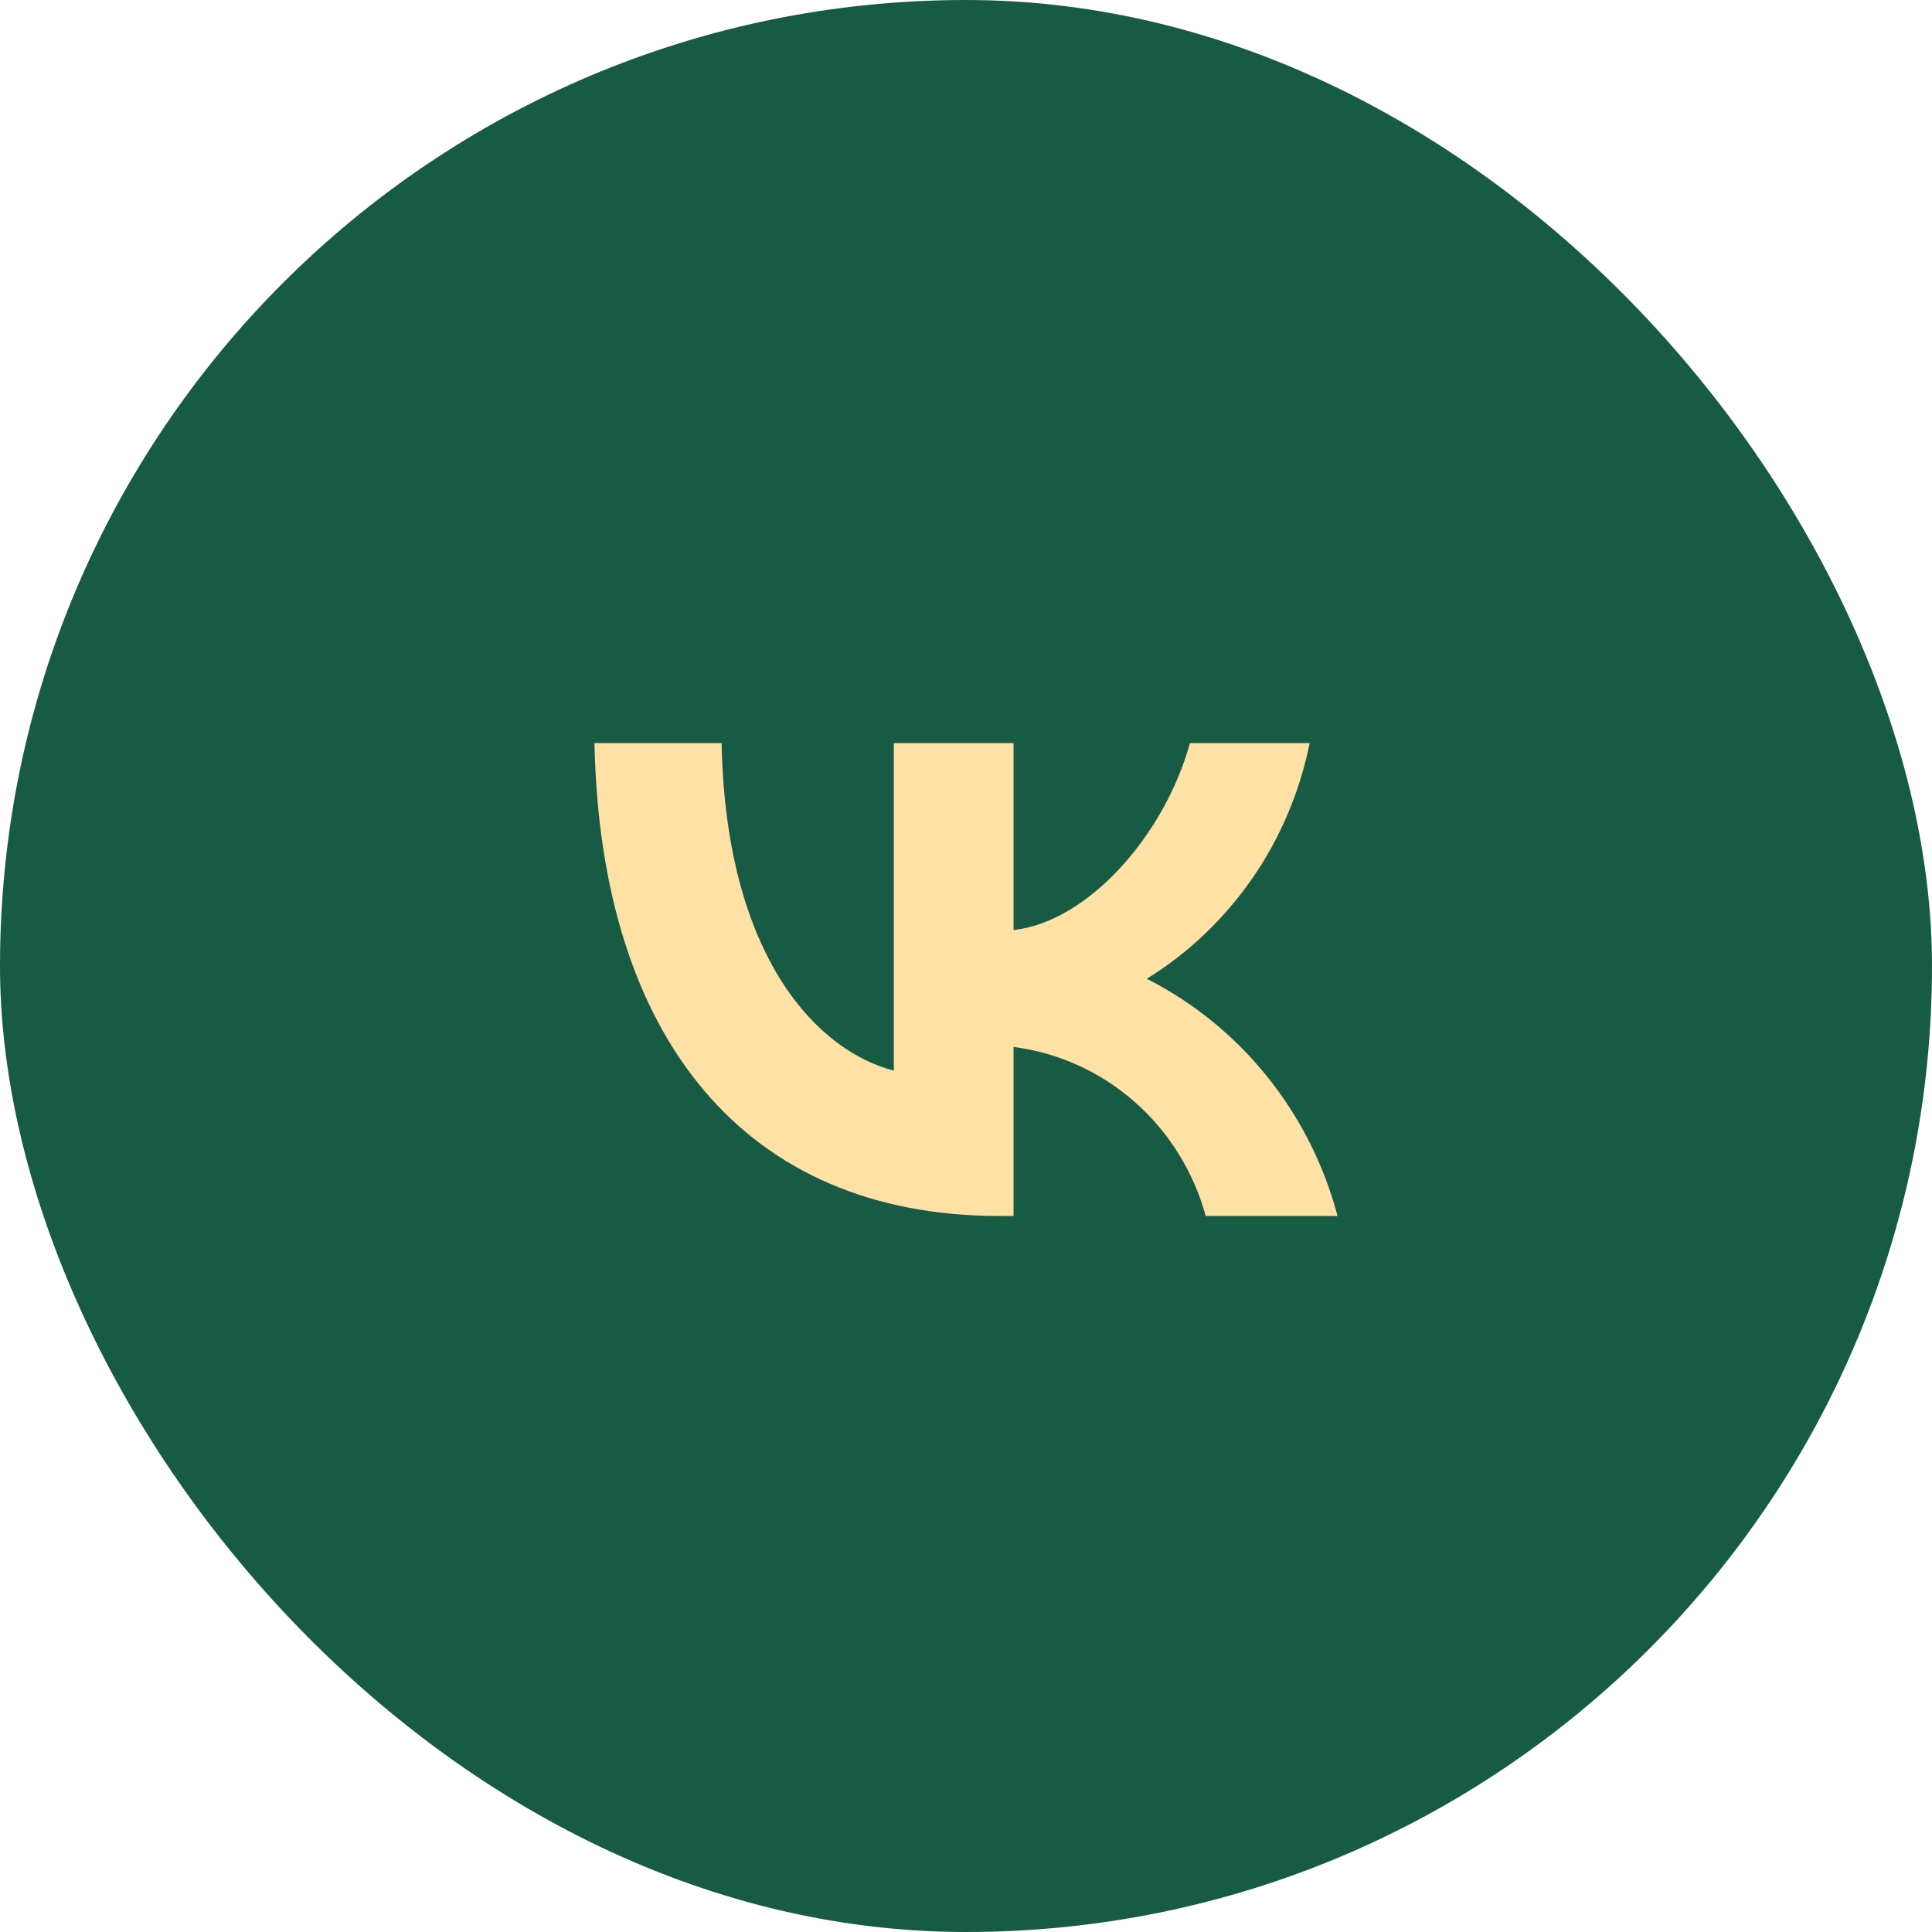
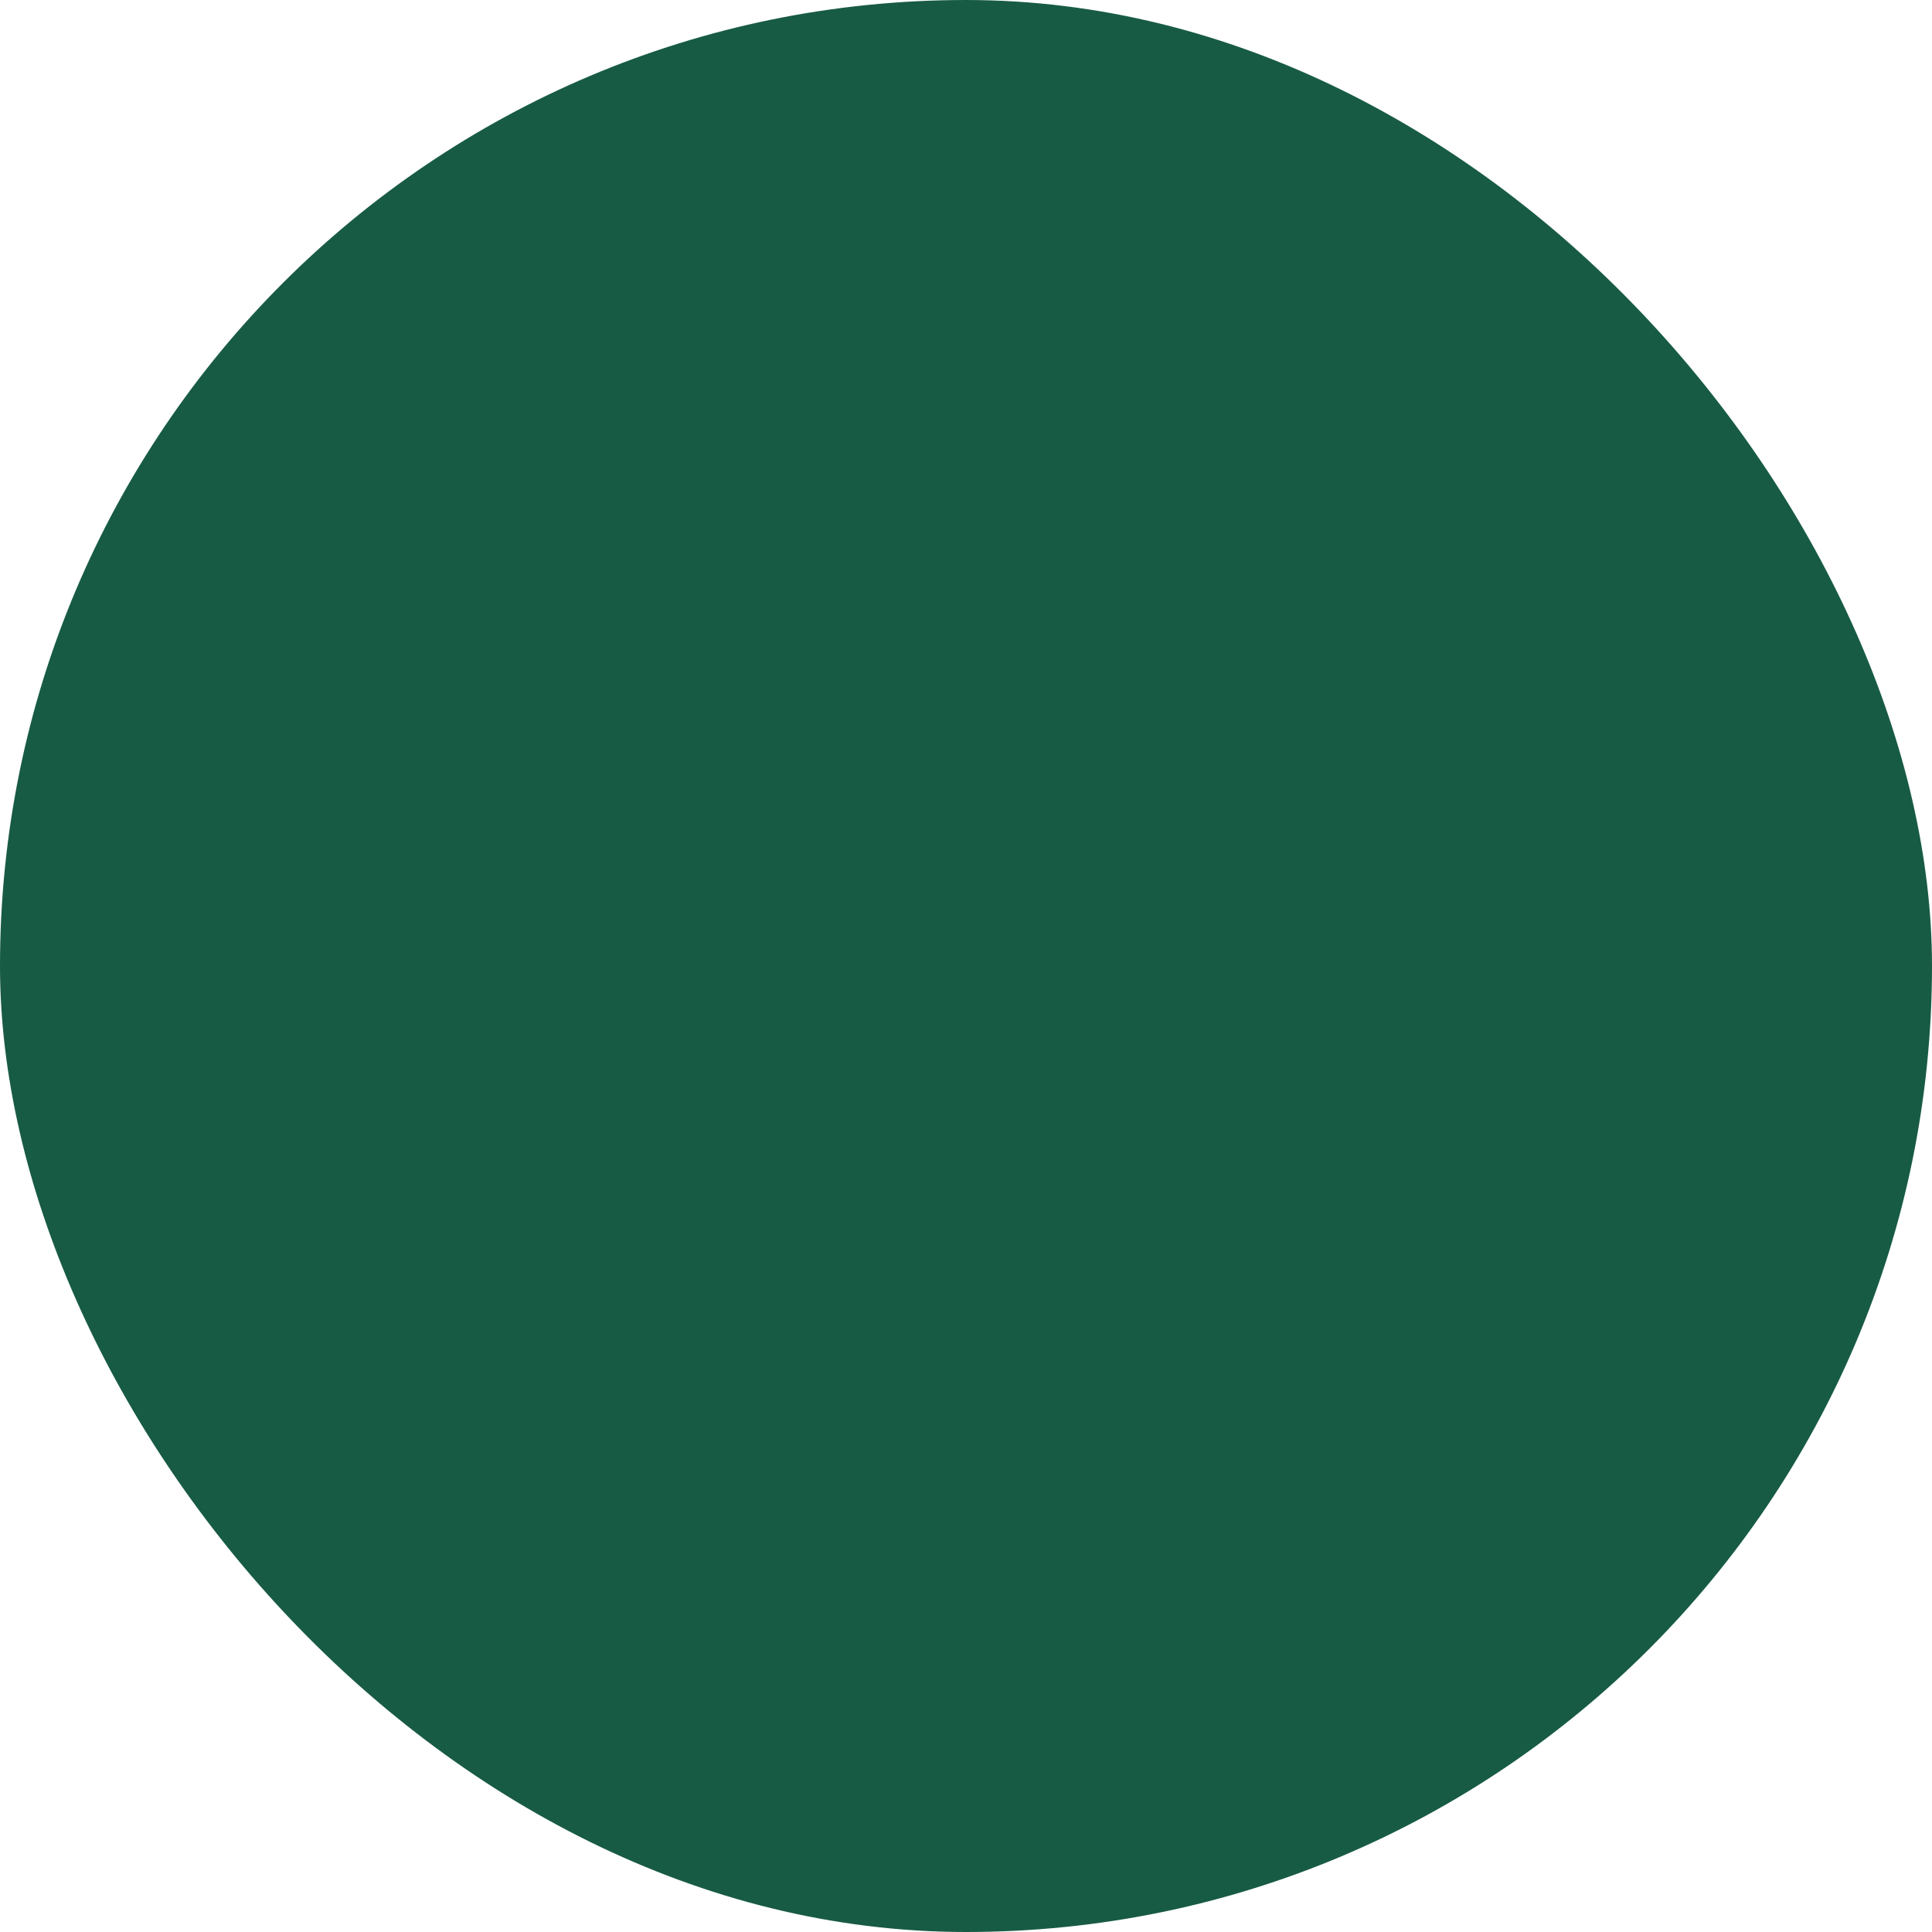
<svg xmlns="http://www.w3.org/2000/svg" width="26" height="26" viewBox="0 0 26 26" fill="none">
  <rect width="26" height="26" rx="13" fill="#185B45" />
-   <path d="M13.447 16.364C10.03 16.364 8.081 13.975 8 10H9.711C9.768 12.918 11.029 14.153 12.029 14.408V10H13.64V12.516C14.627 12.408 15.664 11.261 16.014 10H17.625C17.493 10.654 17.231 11.274 16.854 11.819C16.476 12.365 15.993 12.826 15.433 13.172C16.058 13.489 16.61 13.937 17.052 14.487C17.495 15.037 17.818 15.677 18 16.364H16.226C16.062 15.767 15.73 15.233 15.27 14.829C14.81 14.424 14.243 14.167 13.64 14.089V16.364H13.447V16.364Z" fill="#FFE0A5" />
</svg>